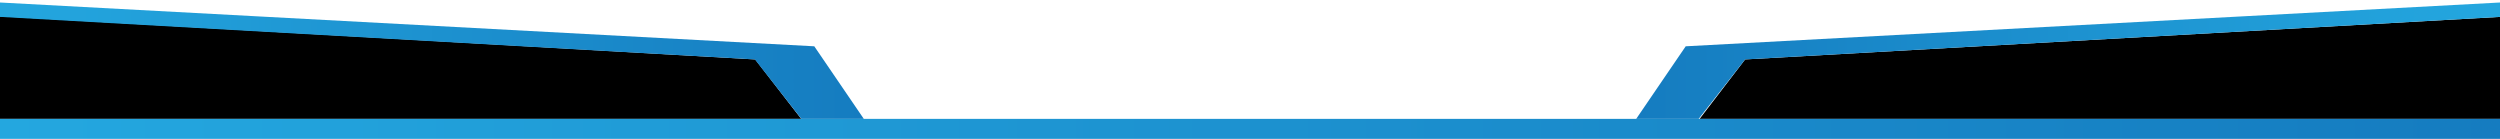
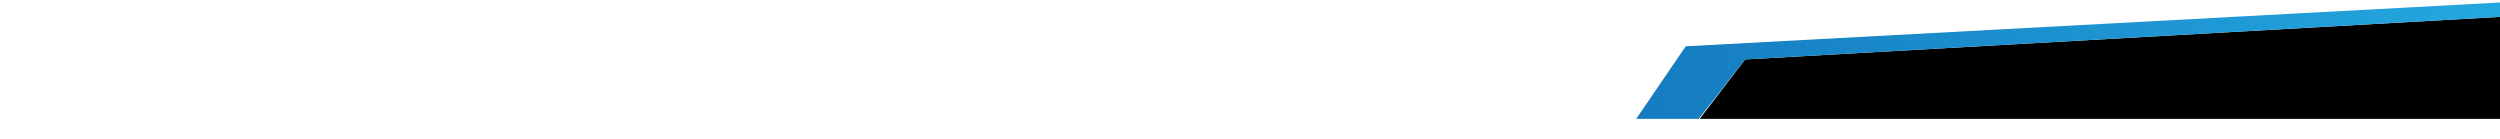
<svg xmlns="http://www.w3.org/2000/svg" width="1440" height="80" viewBox="0 0 1440 80" fill="none">
-   <path d="M435 34.234L0 9.369V68.468H461.5L435 34.234Z" fill="black" />
-   <path d="M469.031 26.667L0 1.441V9.73L434.808 34.234L461.572 68.469H497.551L469.031 26.667Z" fill="url(#paint0_linear_30_1457)" />
  <path d="M1005.19 34.234L1440 9.729V68.468H979L1005.19 34.234Z" fill="black" />
  <path d="M970.969 26.667L1440 1.441V9.73L1005.19 34.234L978.428 68.469H942.45L970.969 26.667Z" fill="url(#paint1_linear_30_1457)" />
-   <rect x="0" y="68.468" width="1440" height="11.531" fill="url(#paint2_linear_30_1457)" />
  <defs>
    <linearGradient id="paint0_linear_30_1457" x1="0" y1="34.234" x2="497.551" y2="34.234" gradientUnits="userSpaceOnUse">
      <stop stop-color="#24A7DF" />
      <stop offset="1" stop-color="#157CC0" />
    </linearGradient>
    <linearGradient id="paint1_linear_30_1457" x1="1440" y1="34.234" x2="942.45" y2="34.234" gradientUnits="userSpaceOnUse">
      <stop stop-color="#24A7DF" />
      <stop offset="1" stop-color="#157CC0" />
    </linearGradient>
    <linearGradient id="paint2_linear_30_1457" x1="0" y1="74.234" x2="1440" y2="74.234" gradientUnits="userSpaceOnUse">
      <stop stop-color="#24A7DF" />
      <stop offset="1" stop-color="#157CC0" />
    </linearGradient>
  </defs>
</svg>